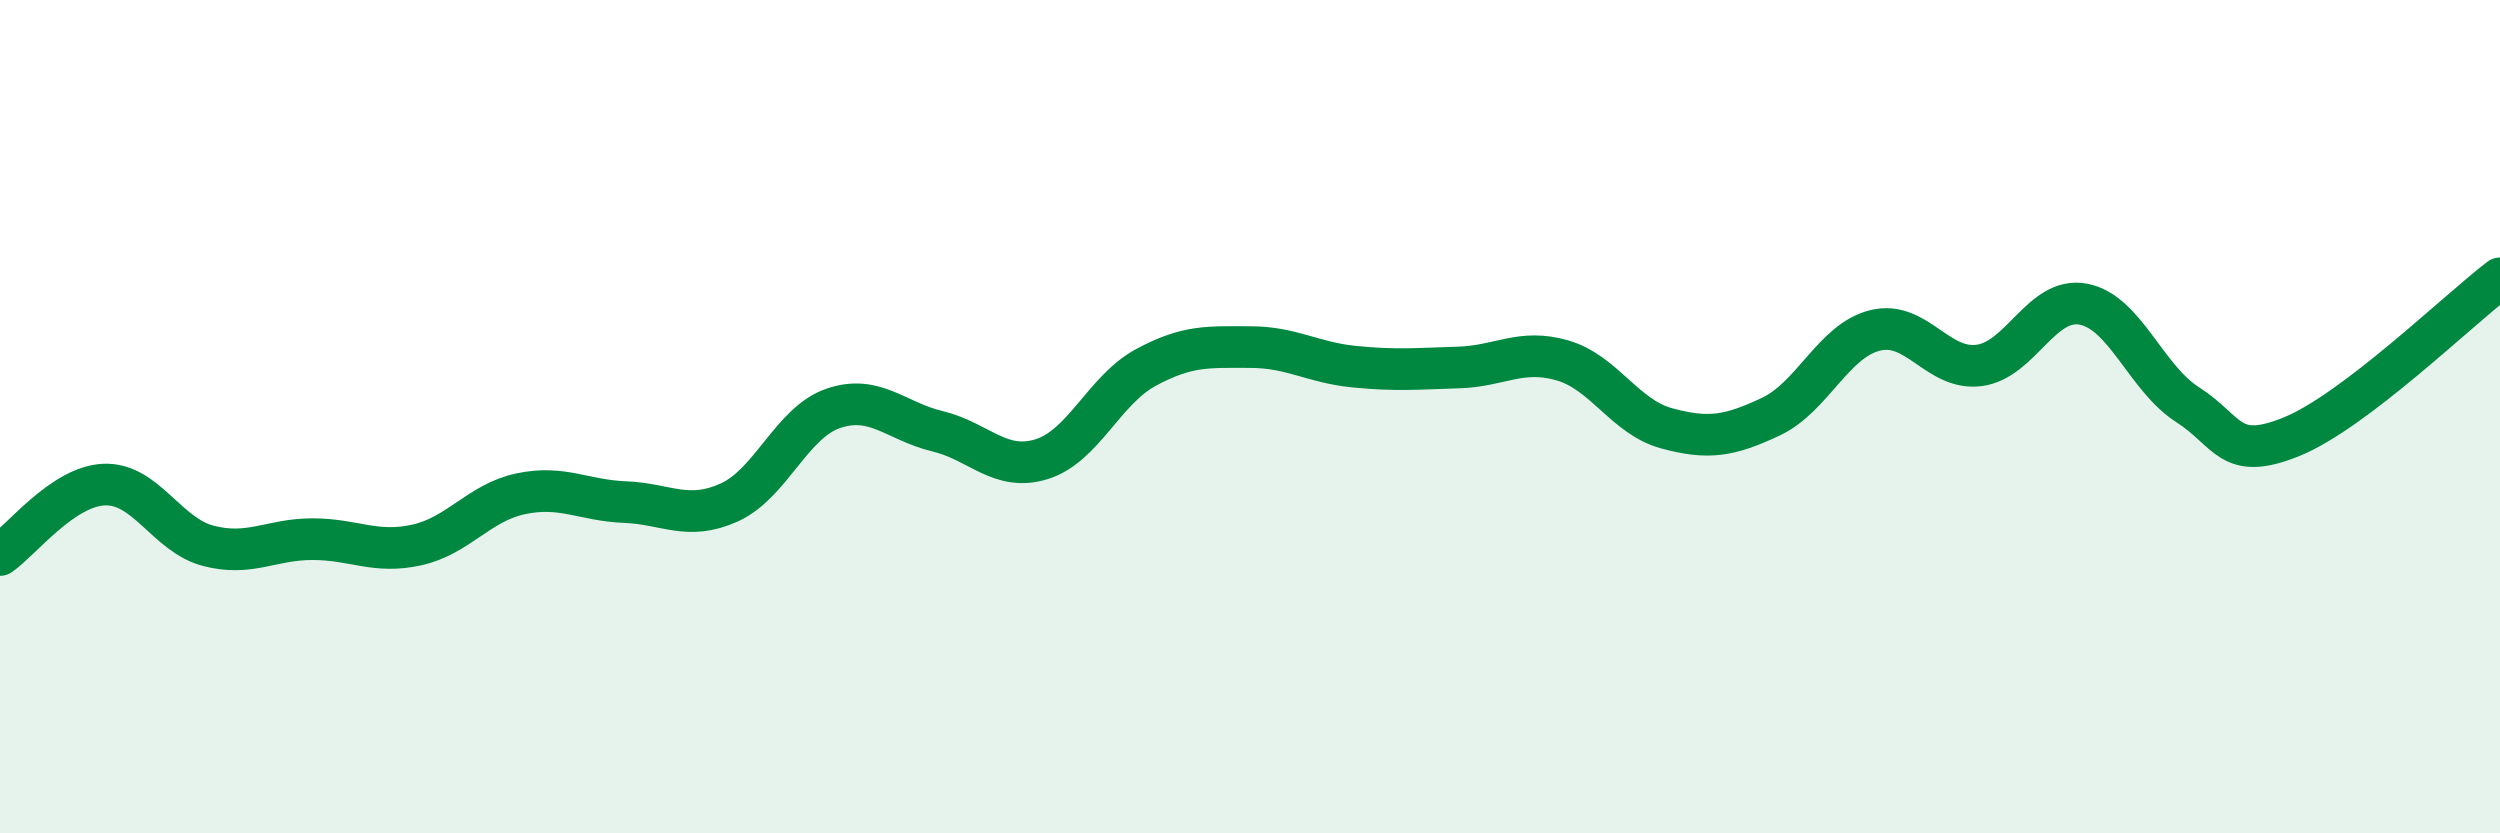
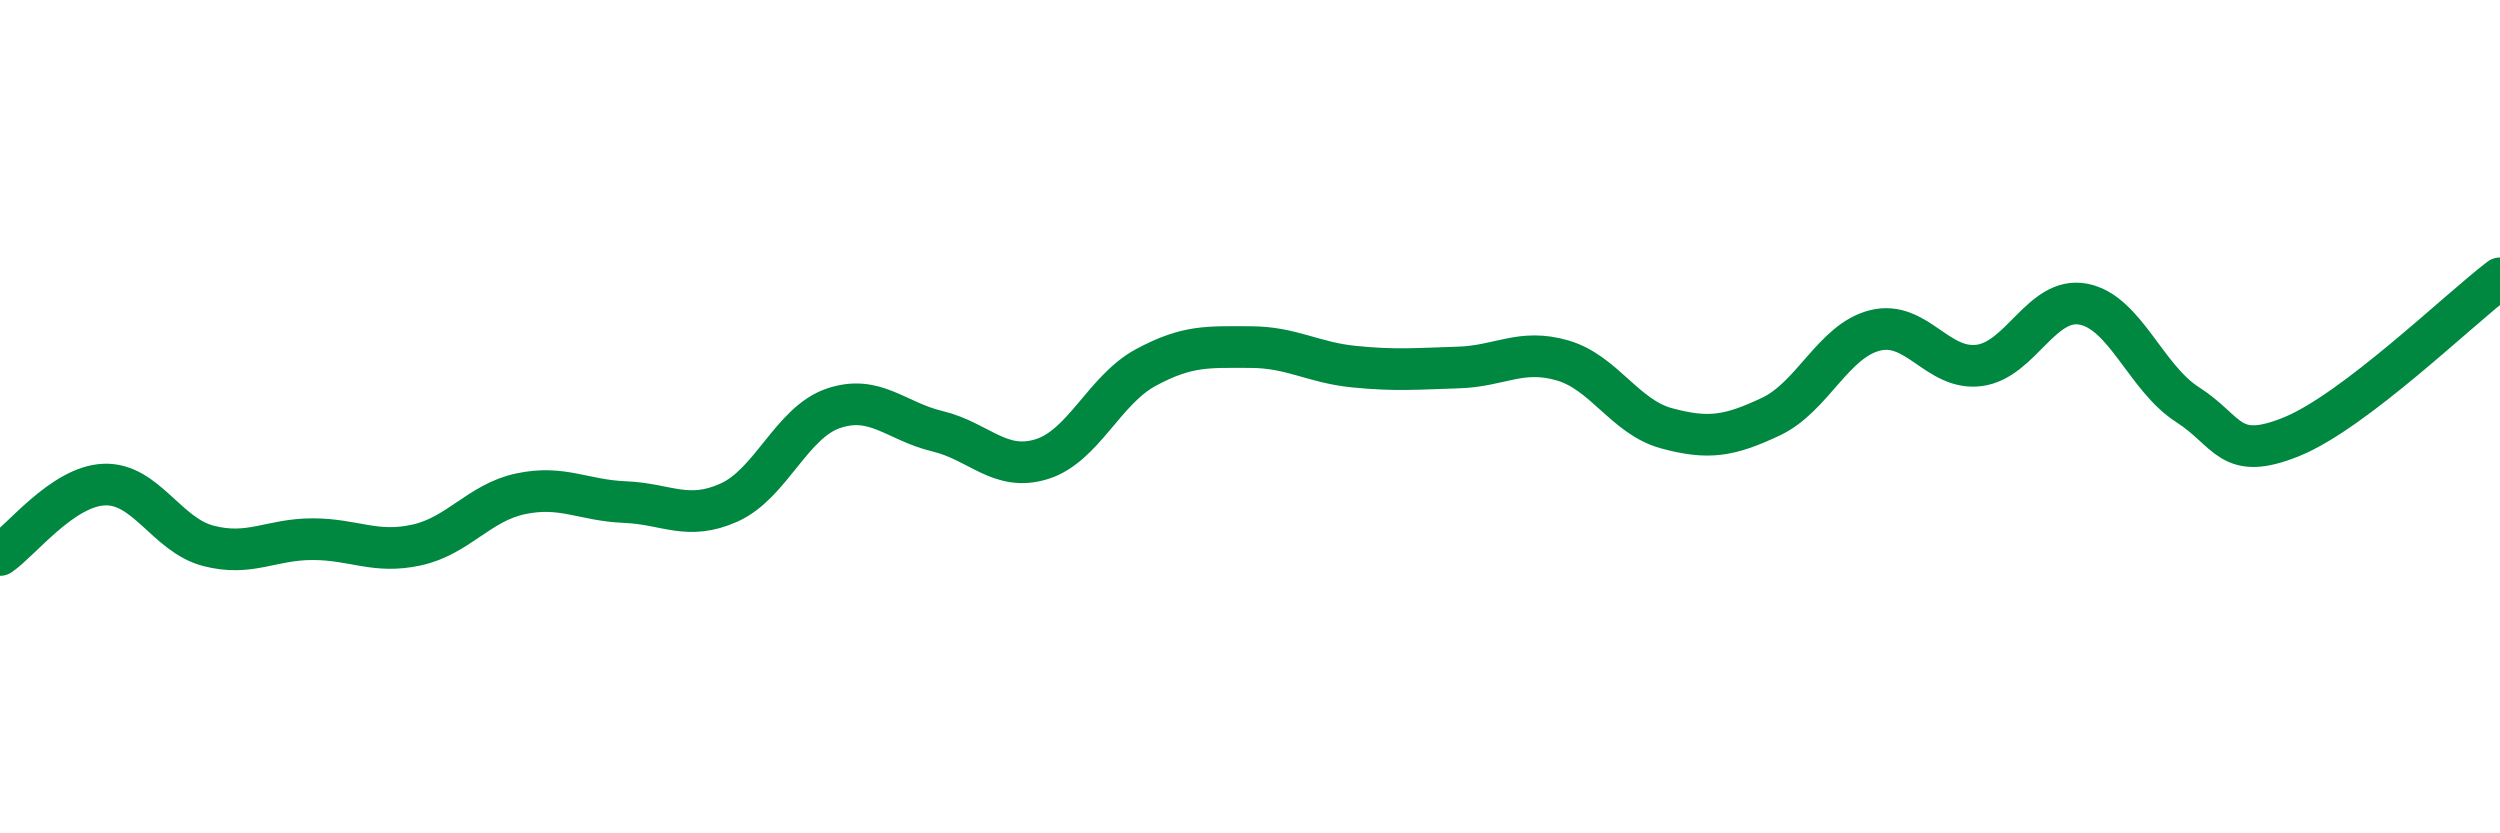
<svg xmlns="http://www.w3.org/2000/svg" width="60" height="20" viewBox="0 0 60 20">
-   <path d="M 0,13.32 C 0.5,12.98 1.5,11.67 2.5,11.63 C 3.5,11.59 4,12.84 5,13.1 C 6,13.36 6.5,12.94 7.5,12.94 C 8.5,12.94 9,13.3 10,13.08 C 11,12.86 11.5,12.06 12.5,11.85 C 13.5,11.64 14,12.01 15,12.05 C 16,12.09 16.5,12.51 17.5,12.06 C 18.5,11.61 19,10.14 20,9.8 C 21,9.46 21.5,10.11 22.5,10.35 C 23.5,10.59 24,11.33 25,11.02 C 26,10.71 26.5,9.36 27.5,8.82 C 28.5,8.28 29,8.33 30,8.33 C 31,8.33 31.5,8.7 32.5,8.8 C 33.5,8.9 34,8.85 35,8.82 C 36,8.79 36.5,8.36 37.5,8.65 C 38.5,8.94 39,10.01 40,10.28 C 41,10.55 41.5,10.47 42.5,10 C 43.5,9.53 44,8.18 45,7.93 C 46,7.68 46.5,8.9 47.5,8.77 C 48.5,8.64 49,7.11 50,7.3 C 51,7.49 51.5,9.07 52.5,9.71 C 53.5,10.35 53.5,11.09 55,10.48 C 56.5,9.87 59,7.44 60,6.68L60 20L0 20Z" fill="#008740" opacity="0.1" stroke-linecap="round" stroke-linejoin="round" />
  <path d="M 0,13.32 C 0.5,12.98 1.5,11.67 2.5,11.63 C 3.5,11.59 4,12.84 5,13.1 C 6,13.36 6.5,12.94 7.5,12.94 C 8.5,12.94 9,13.3 10,13.08 C 11,12.86 11.5,12.06 12.5,11.85 C 13.5,11.64 14,12.01 15,12.05 C 16,12.09 16.5,12.51 17.5,12.06 C 18.5,11.61 19,10.14 20,9.8 C 21,9.46 21.5,10.11 22.5,10.35 C 23.5,10.59 24,11.33 25,11.02 C 26,10.71 26.5,9.36 27.5,8.82 C 28.5,8.28 29,8.33 30,8.33 C 31,8.33 31.5,8.7 32.5,8.8 C 33.5,8.9 34,8.85 35,8.82 C 36,8.79 36.5,8.36 37.5,8.65 C 38.5,8.94 39,10.01 40,10.28 C 41,10.55 41.5,10.47 42.5,10 C 43.5,9.53 44,8.18 45,7.93 C 46,7.68 46.5,8.9 47.5,8.77 C 48.5,8.64 49,7.11 50,7.3 C 51,7.49 51.5,9.07 52.5,9.71 C 53.5,10.35 53.5,11.09 55,10.48 C 56.5,9.87 59,7.44 60,6.68" stroke="#008740" stroke-width="1" fill="none" stroke-linecap="round" stroke-linejoin="round" />
</svg>